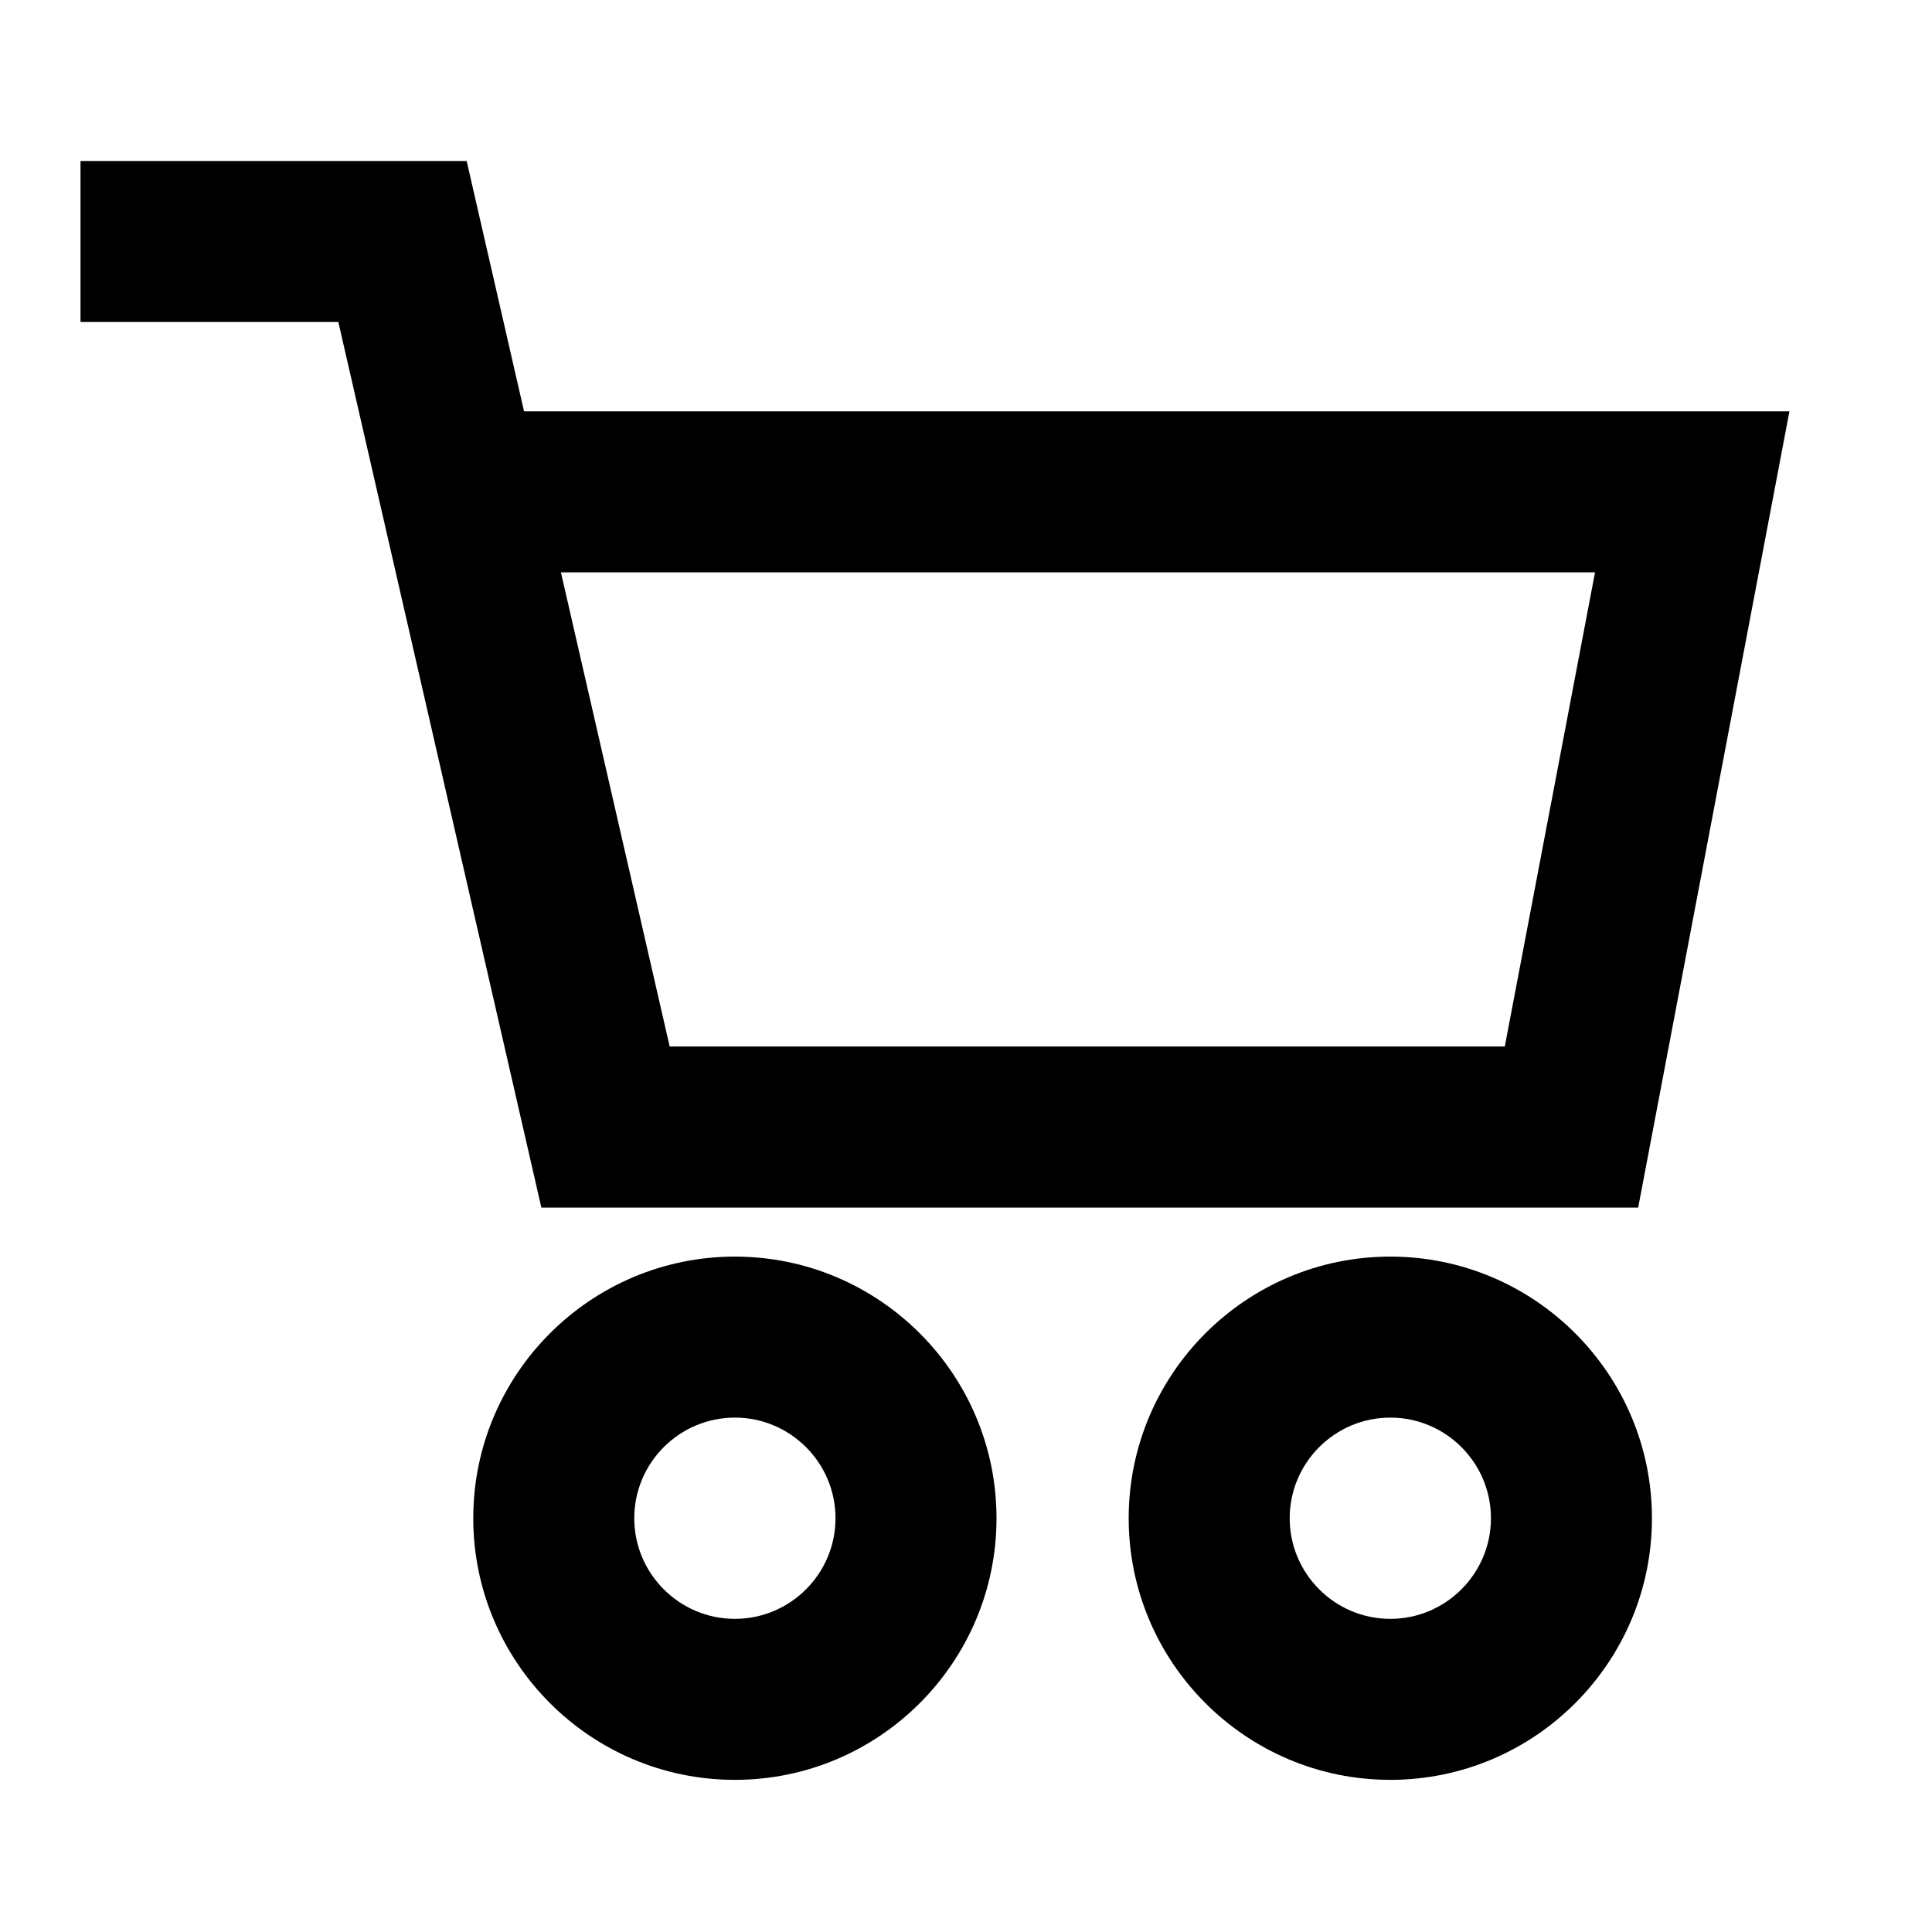
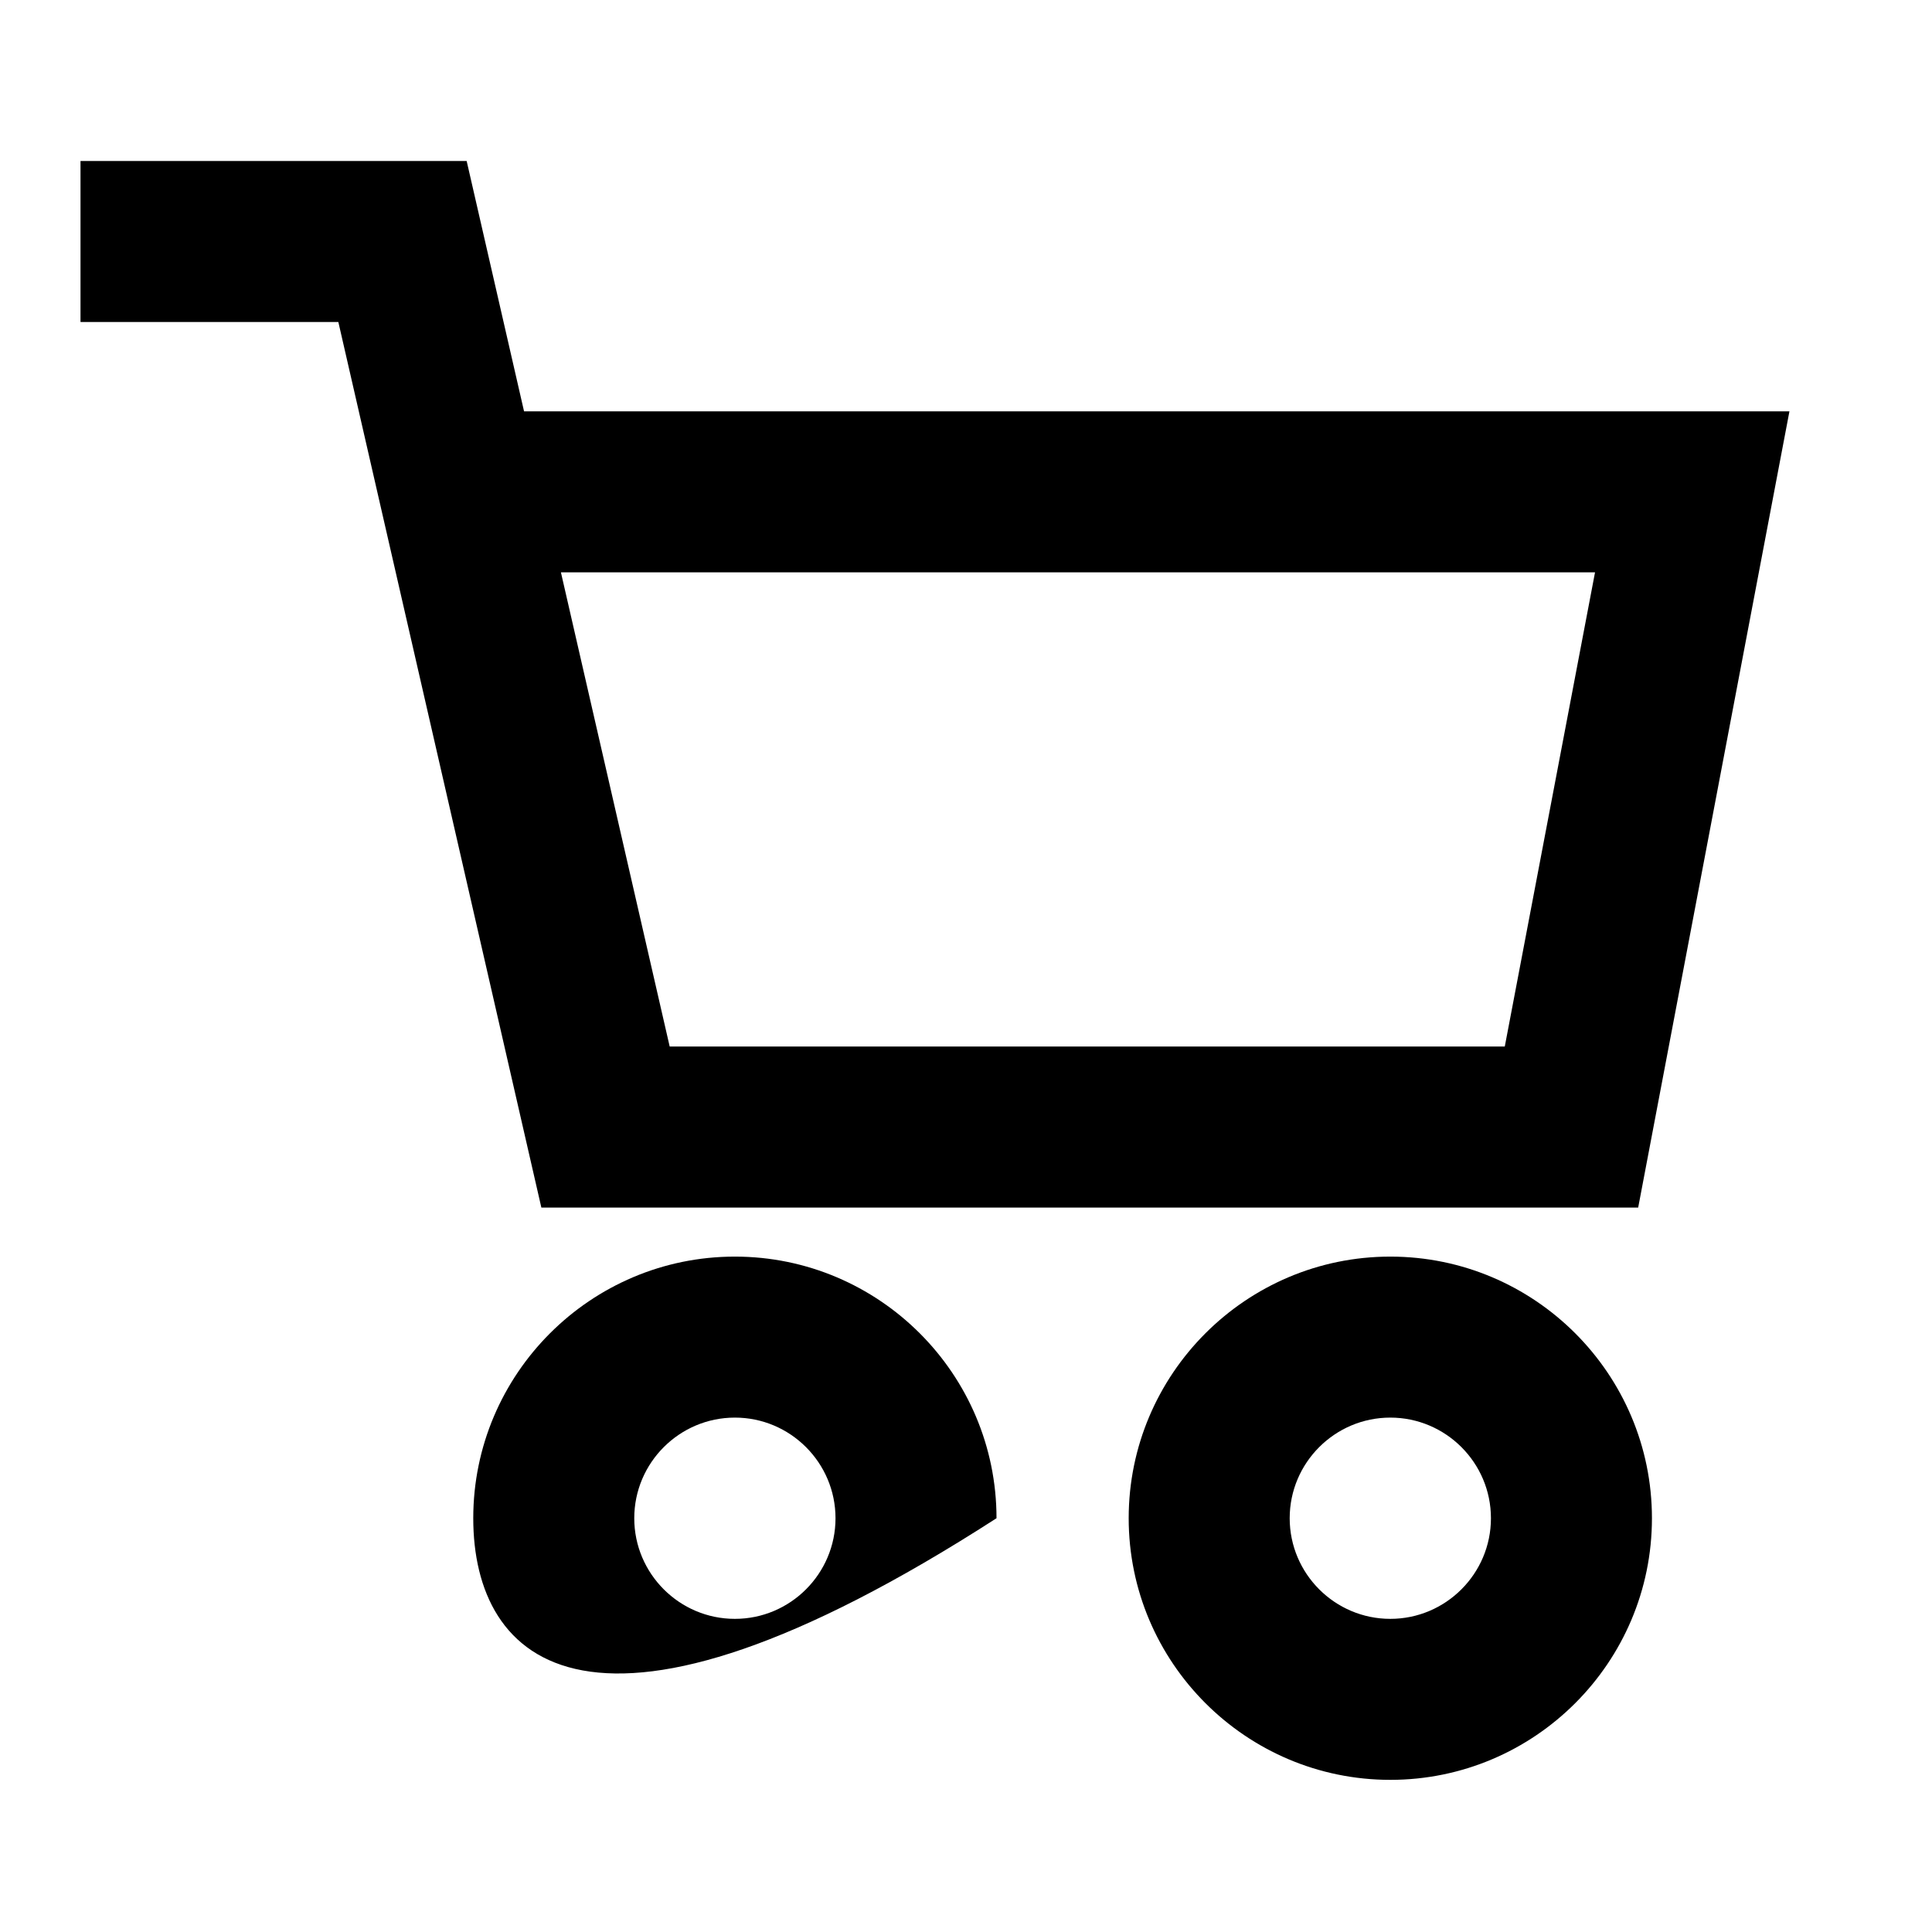
<svg xmlns="http://www.w3.org/2000/svg" width="24px" height="24px" viewBox="0 0 24 24" version="1.1">
  <title>Icon_cart</title>
  <desc>Created with Sketch.</desc>
  <g id="Symbole" stroke="none" stroke-width="1" fill="none" fill-rule="evenodd">
    <g id="Icon/cart/black" fill="#000000">
-       <path d="M9.129,15.61 C10.921,15.61 12.379,17.068 12.379,18.86 C12.379,20.652 10.921,22.11 9.129,22.11 C7.337,22.11 5.879,20.652 5.879,18.86 C5.879,17.068 7.337,15.61 9.129,15.61 Z M17.271,15.61 C19.064,15.61 20.521,17.068 20.521,18.86 C20.521,20.652 19.064,22.11 17.271,22.11 C15.479,22.11 14.021,20.652 14.021,18.86 C14.021,17.068 15.479,15.61 17.271,15.61 Z M9.129,17.61 C8.44,17.61 7.879,18.171 7.879,18.86 C7.879,19.549 8.44,20.11 9.129,20.11 C9.818,20.11 10.379,19.549 10.379,18.86 C10.379,18.171 9.818,17.61 9.129,17.61 Z M17.271,17.61 C16.582,17.61 16.021,18.171 16.021,18.86 C16.021,19.549 16.582,20.11 17.271,20.11 C17.96,20.11 18.521,19.549 18.521,18.86 C18.521,18.171 17.96,17.61 17.271,17.61 Z M5.797,2 L6.51,5.11 L22.229,5.11 L20.35,15.001 L6.725,15.001 L4.203,4 L1,4 L1,2 L5.797,2 Z M19.814,7.11 L6.968,7.11 L8.319,13 L18.693,13 L19.814,7.11 Z" id="Combined-Shape" />
+       <path d="M9.129,15.61 C10.921,15.61 12.379,17.068 12.379,18.86 C7.337,22.11 5.879,20.652 5.879,18.86 C5.879,17.068 7.337,15.61 9.129,15.61 Z M17.271,15.61 C19.064,15.61 20.521,17.068 20.521,18.86 C20.521,20.652 19.064,22.11 17.271,22.11 C15.479,22.11 14.021,20.652 14.021,18.86 C14.021,17.068 15.479,15.61 17.271,15.61 Z M9.129,17.61 C8.44,17.61 7.879,18.171 7.879,18.86 C7.879,19.549 8.44,20.11 9.129,20.11 C9.818,20.11 10.379,19.549 10.379,18.86 C10.379,18.171 9.818,17.61 9.129,17.61 Z M17.271,17.61 C16.582,17.61 16.021,18.171 16.021,18.86 C16.021,19.549 16.582,20.11 17.271,20.11 C17.96,20.11 18.521,19.549 18.521,18.86 C18.521,18.171 17.96,17.61 17.271,17.61 Z M5.797,2 L6.51,5.11 L22.229,5.11 L20.35,15.001 L6.725,15.001 L4.203,4 L1,4 L1,2 L5.797,2 Z M19.814,7.11 L6.968,7.11 L8.319,13 L18.693,13 L19.814,7.11 Z" id="Combined-Shape" />
    </g>
  </g>
</svg>